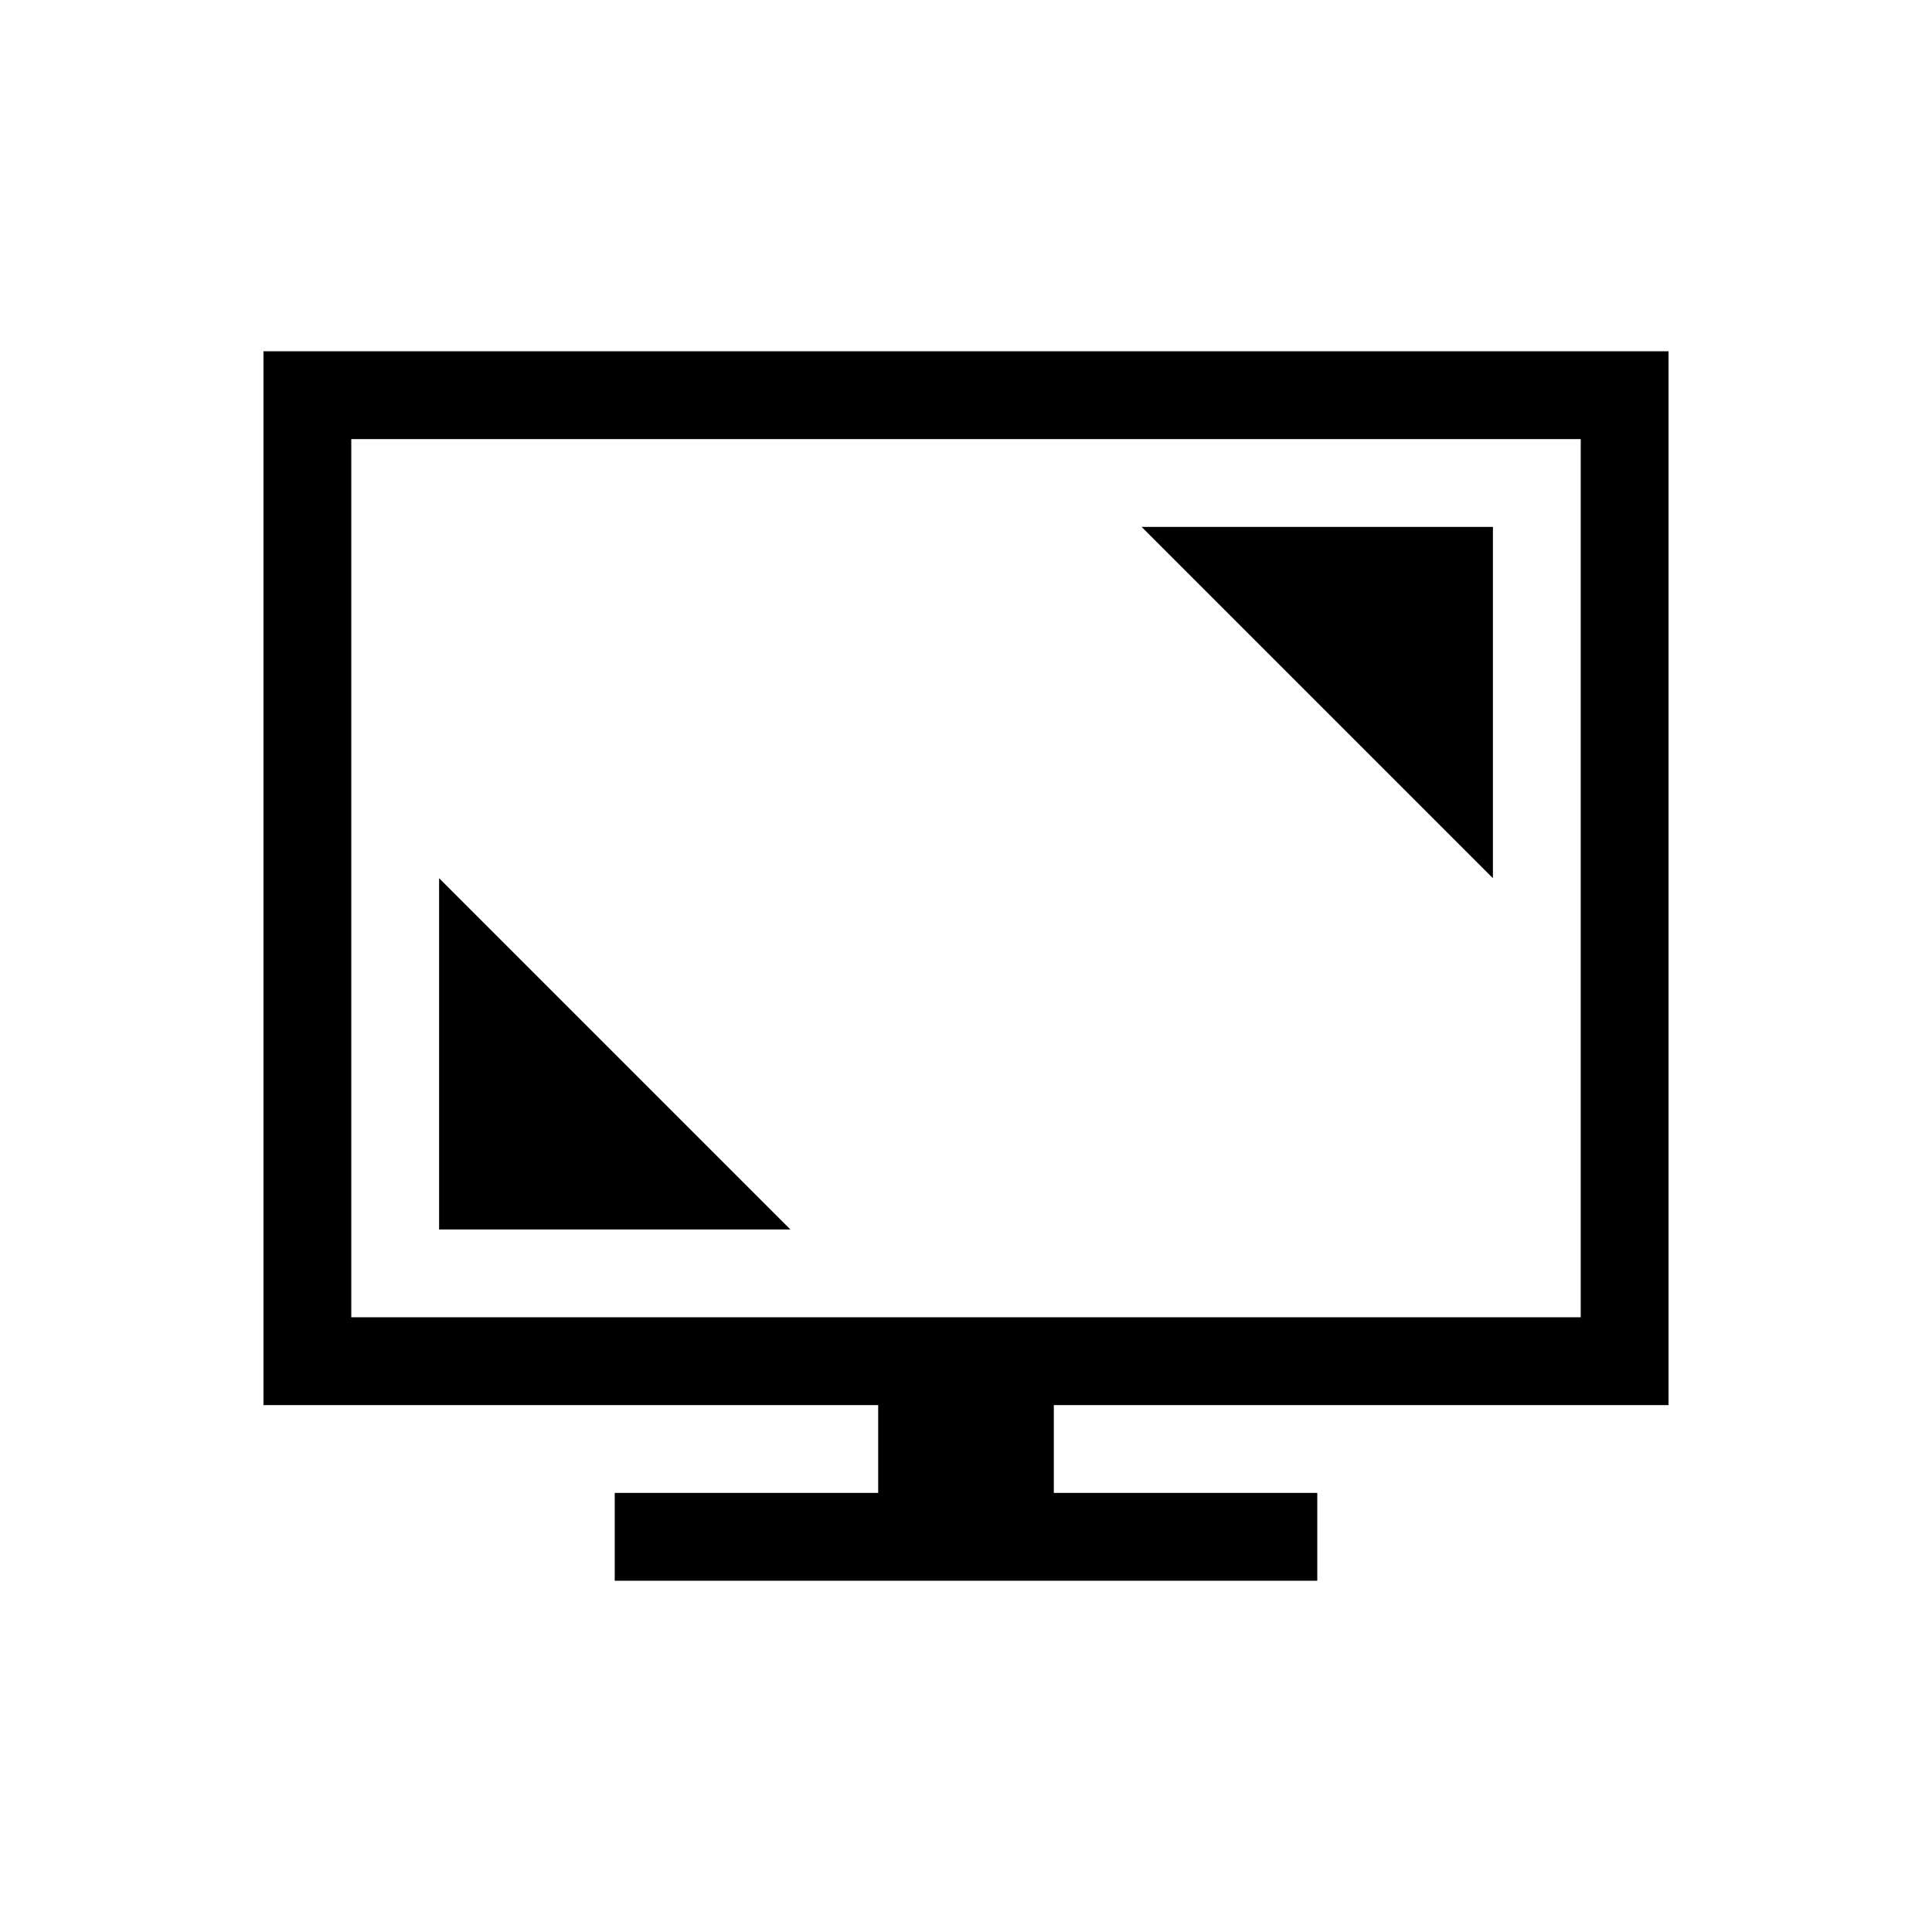
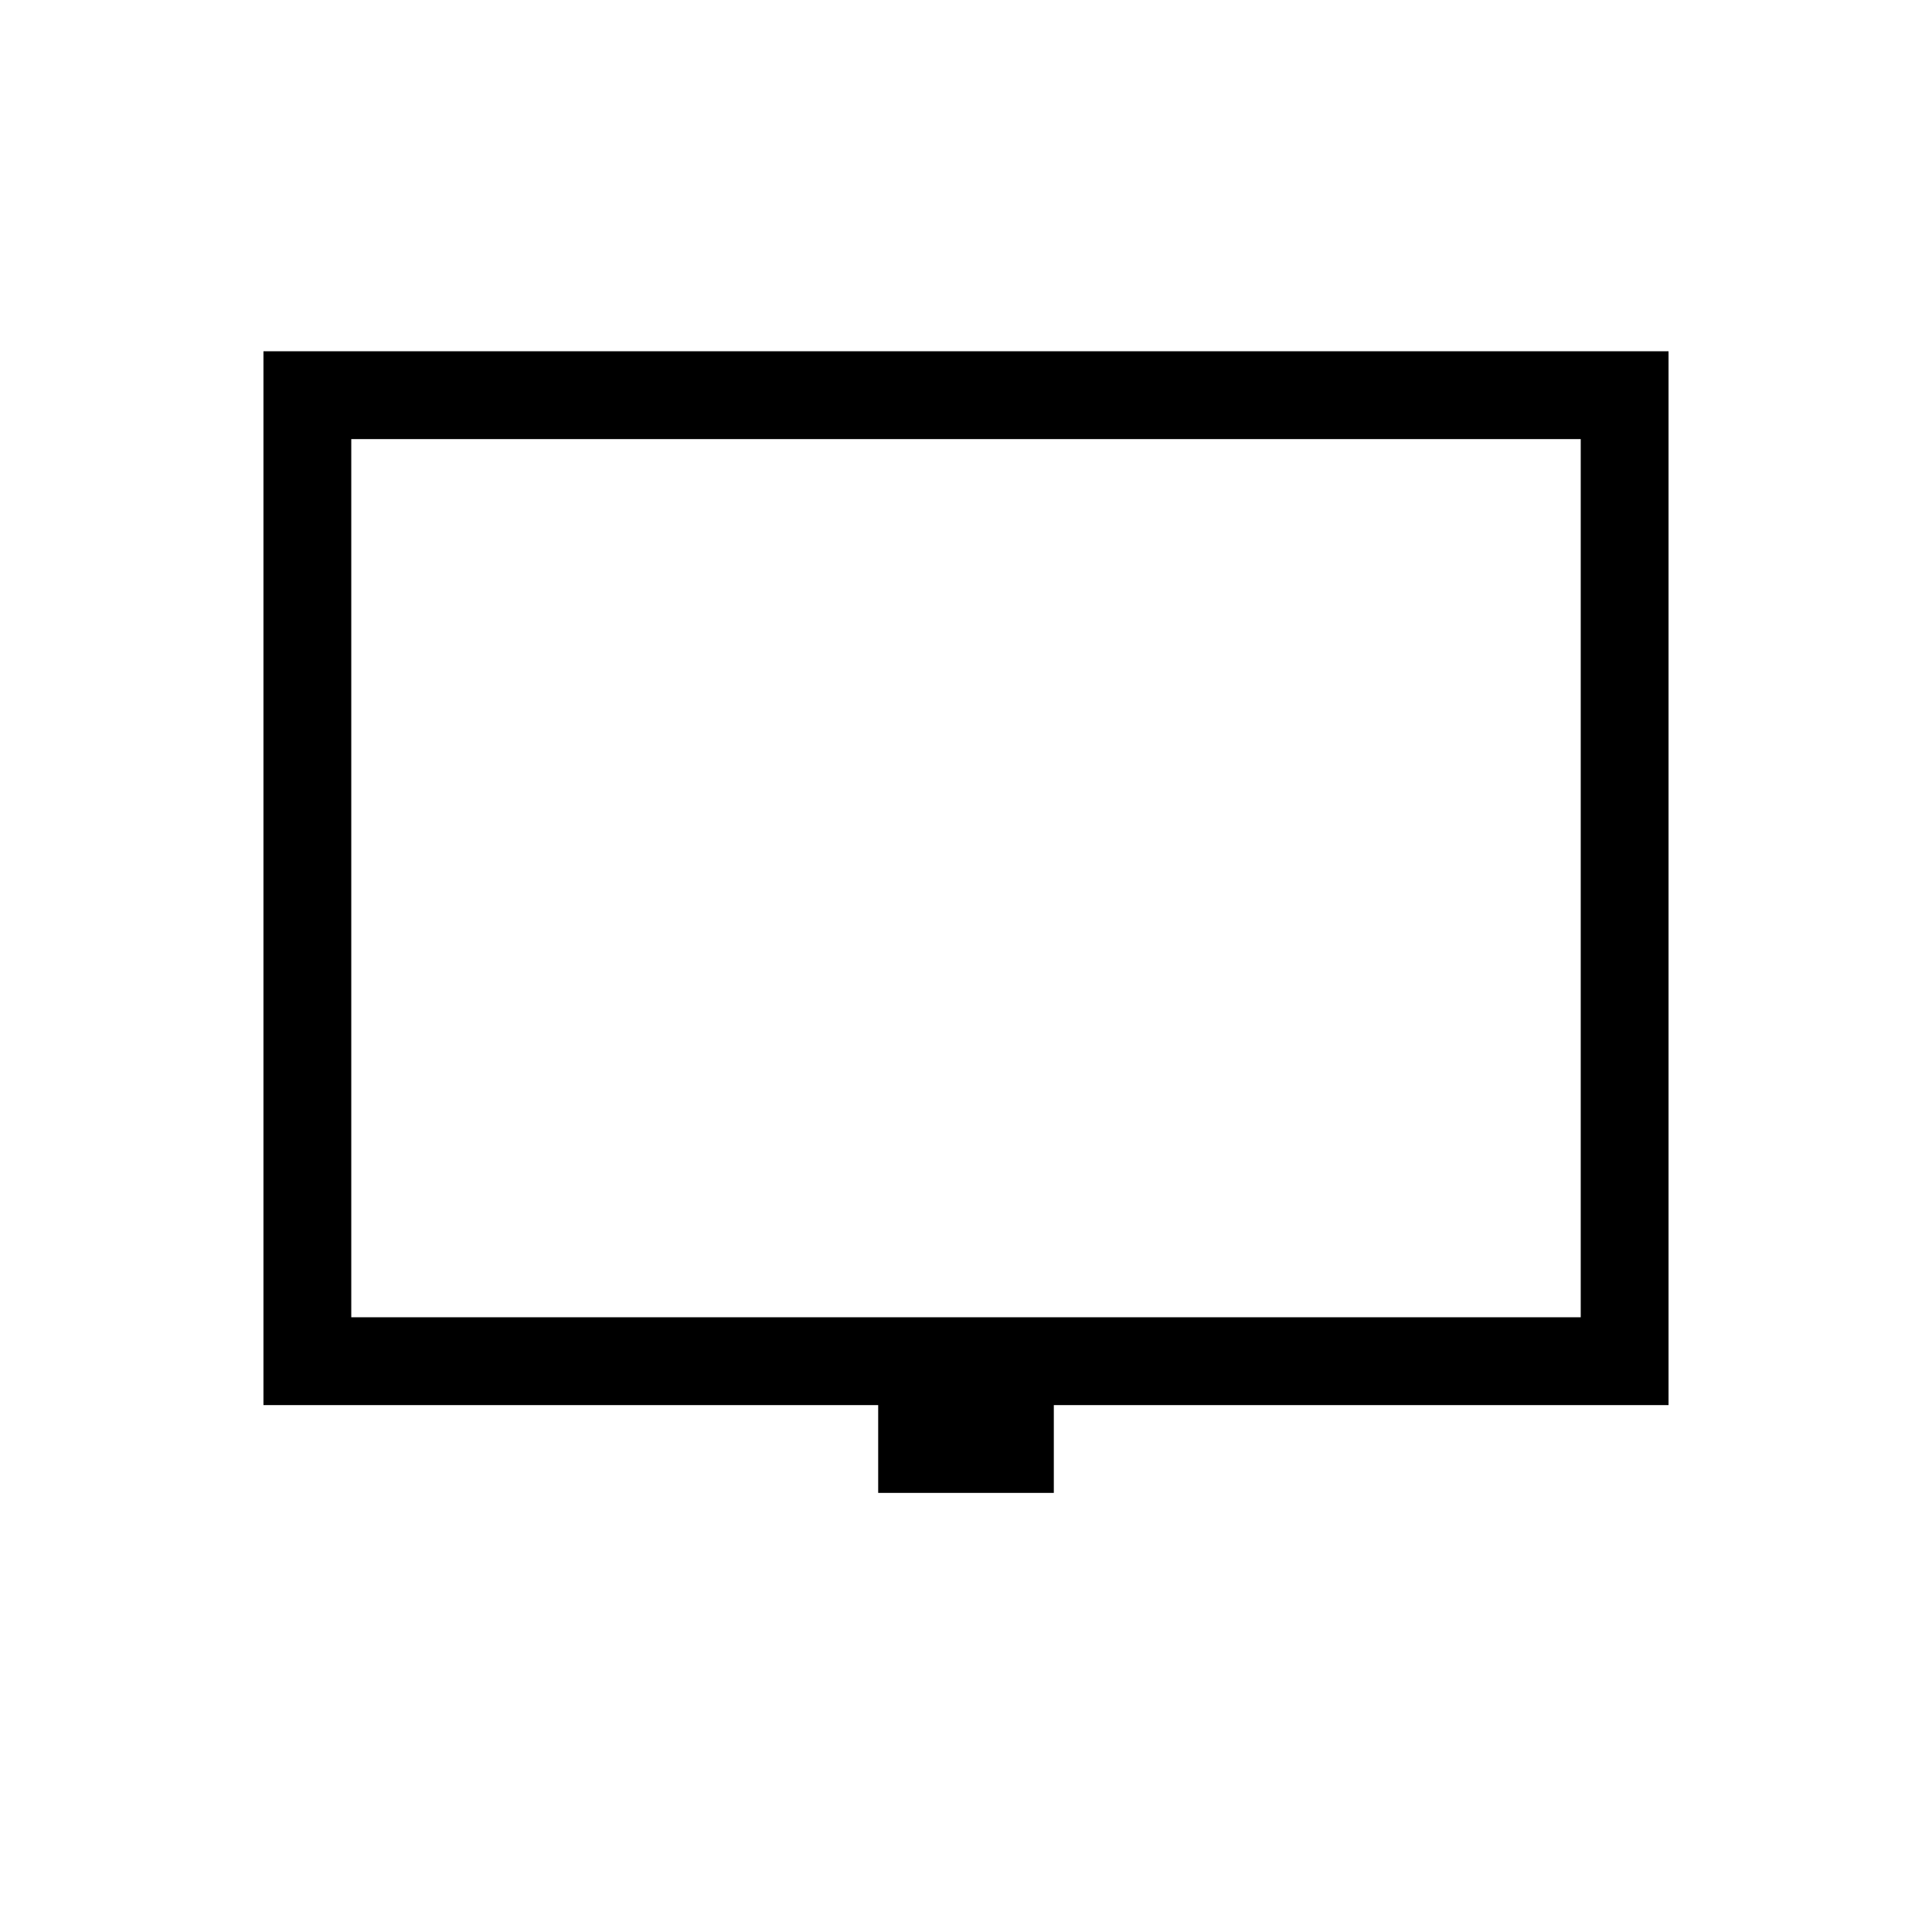
<svg xmlns="http://www.w3.org/2000/svg" xmlns:ns1="http://www.inkscape.org/namespaces/inkscape" xmlns:ns2="http://sodipodi.sourceforge.net/DTD/sodipodi-0.dtd" enable-background="new 0 0 32 32" height="44" id="svg2" version="1.1" viewBox="0 0 44 44" width="44" xml:space="preserve" ns1:version="0.91+devel r" ns2:docname="fullscreen_black.svg">
  <defs id="defs13" />
  <ns2:namedview pagecolor="#ffffff" bordercolor="#666666" borderopacity="1" objecttolerance="10" gridtolerance="10" guidetolerance="10" ns1:pageopacity="0" ns1:pageshadow="2" ns1:window-width="1869" ns1:window-height="1056" id="namedview11" showgrid="false" ns1:zoom="7.375" ns1:cx="-6.9152542" ns1:cy="16" ns1:window-x="51" ns1:window-y="24" ns1:window-maximized="1" ns1:current-layer="svg2" />
  <g id="background" transform="translate(0,12)">
    <rect height="32" width="32" id="rect2" x="0" y="0" style="fill:none" />
  </g>
  <g id="fullscreen" transform="translate(6,4)">
-     <path d="m 20,8 8,8 V 8 Z M 4,24 h 8 L 4,16 Z" id="path5" ns1:connector-curvature="0" />
-     <path d="M 32,28 V 4 H 0 v 24 h 14 v 2 H 8 v 2 H 24 V 30 H 18 V 28 Z M 2,26 V 6 h 28 v 20 z" id="path7" ns1:connector-curvature="0" />
+     <path d="M 32,28 V 4 H 0 v 24 h 14 v 2 H 8 H 24 V 30 H 18 V 28 Z M 2,26 V 6 h 28 v 20 z" id="path7" ns1:connector-curvature="0" />
  </g>
</svg>